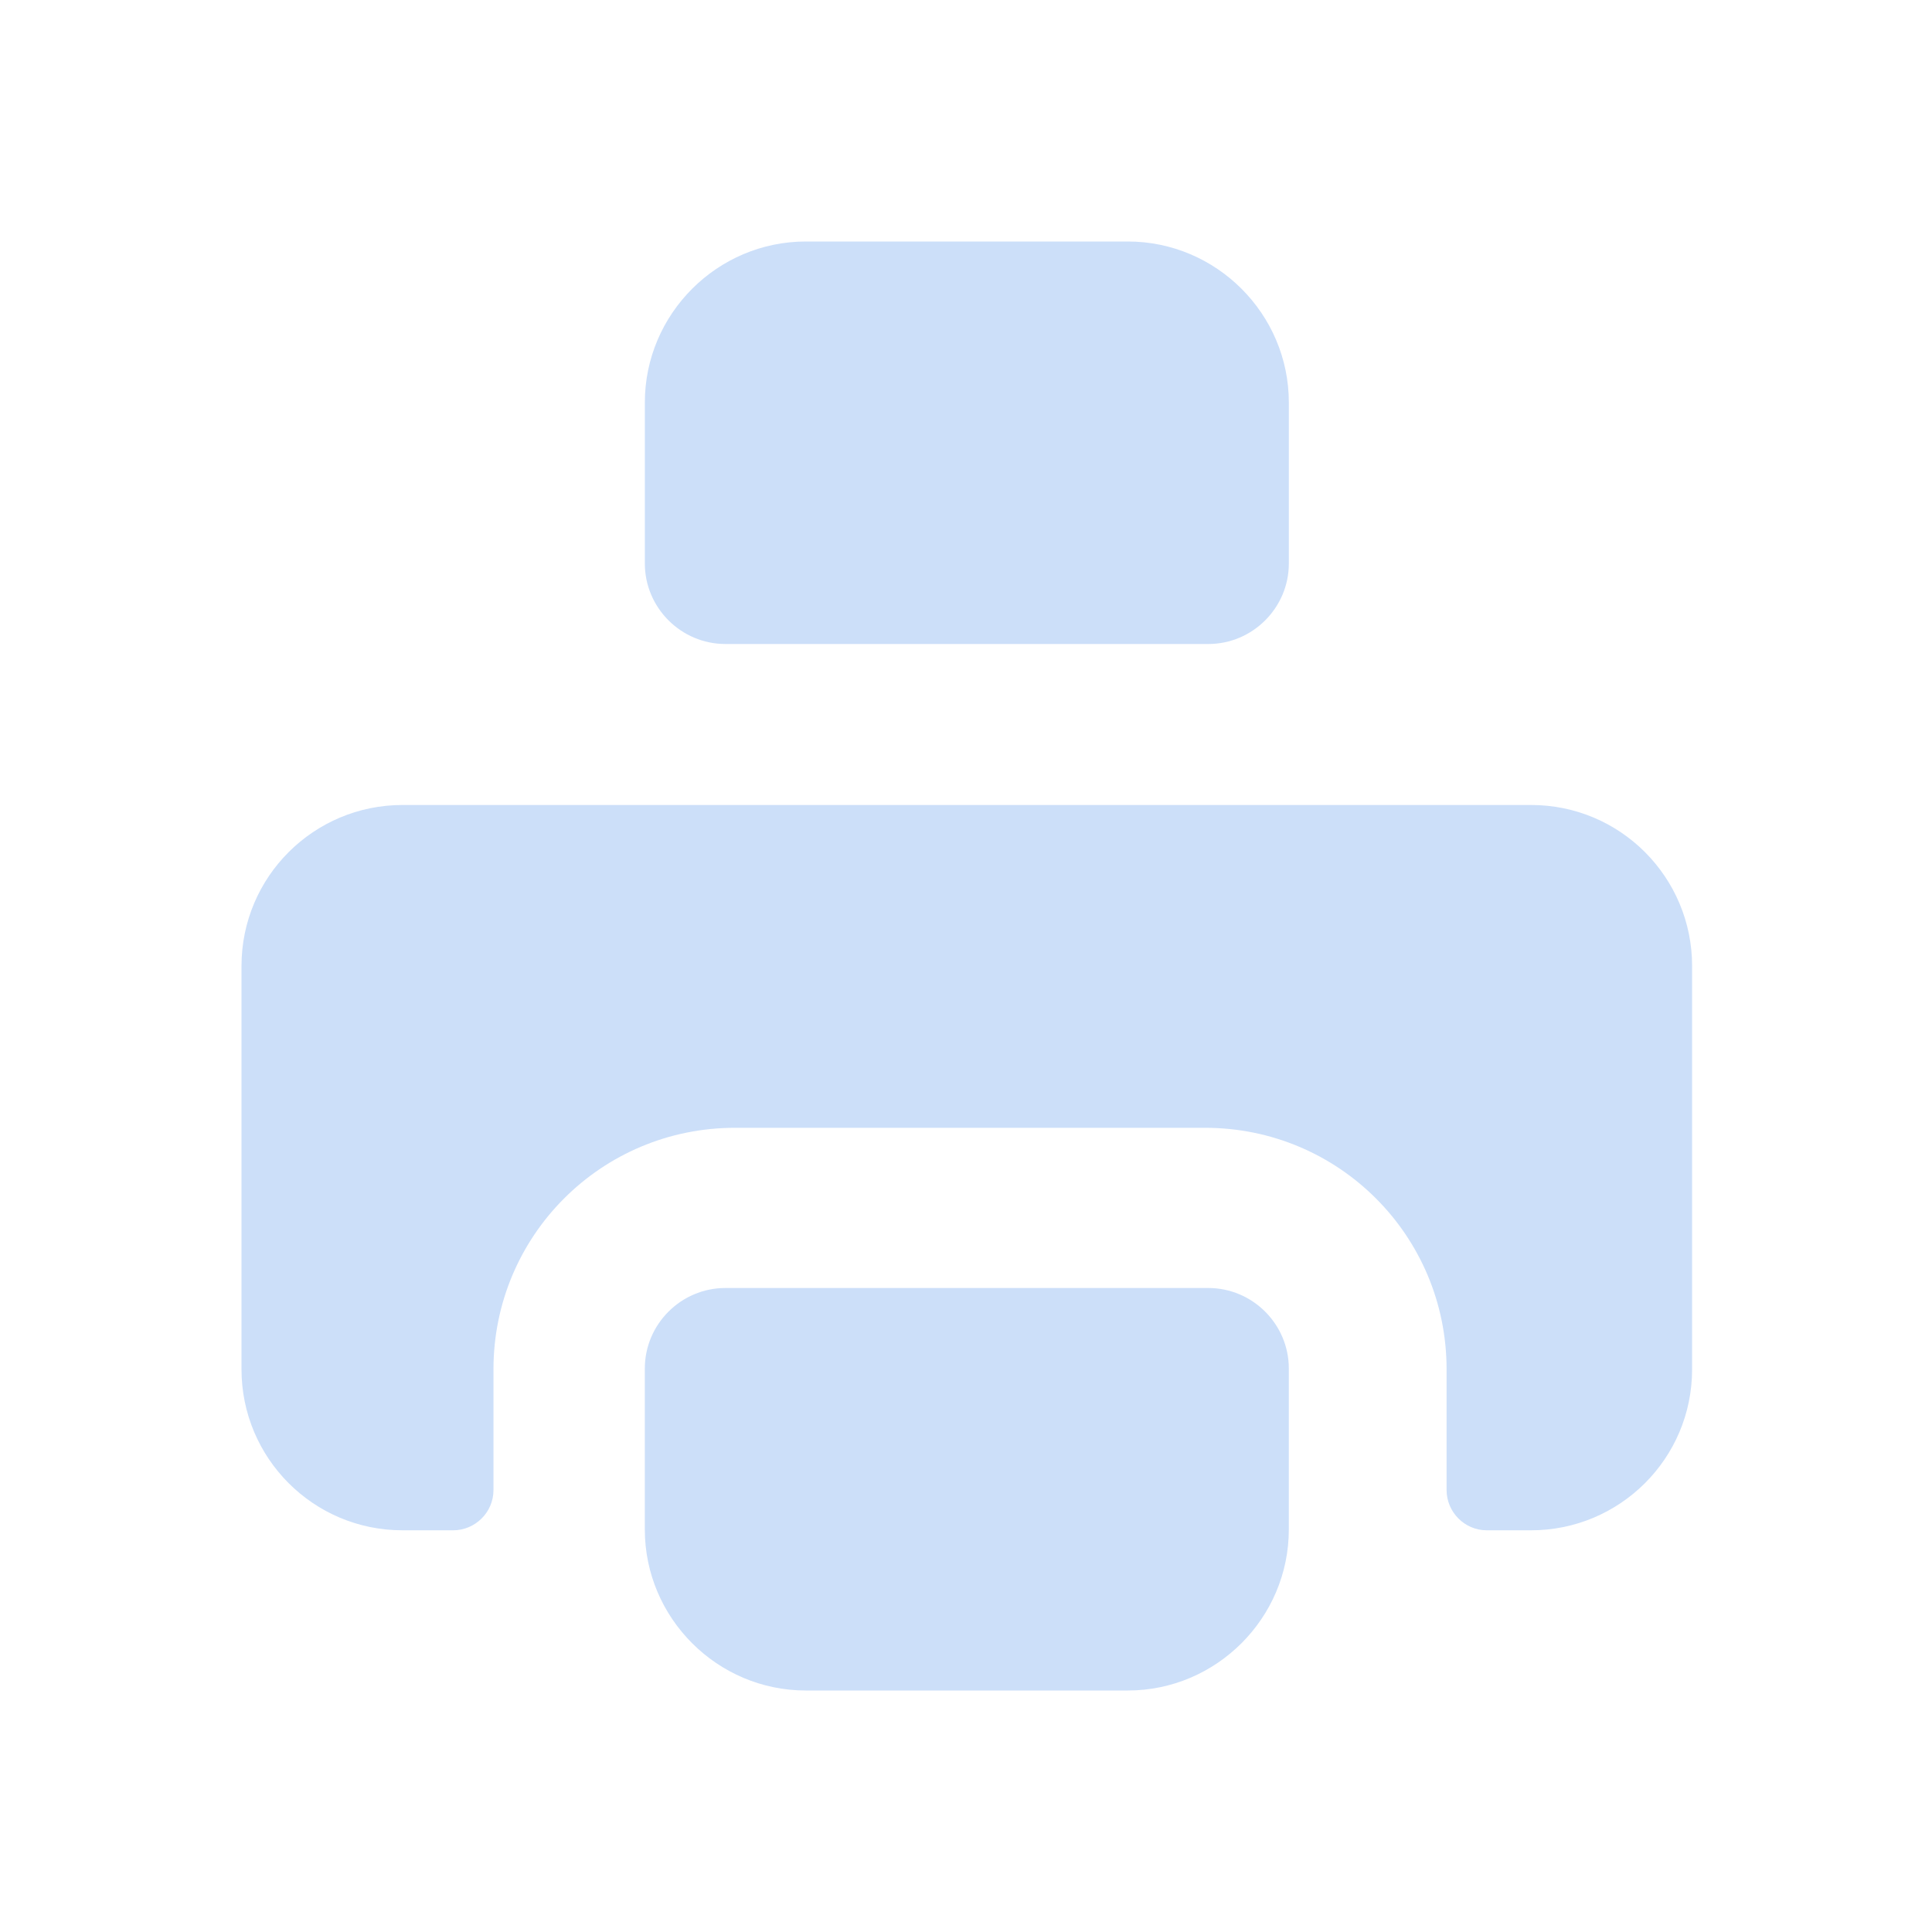
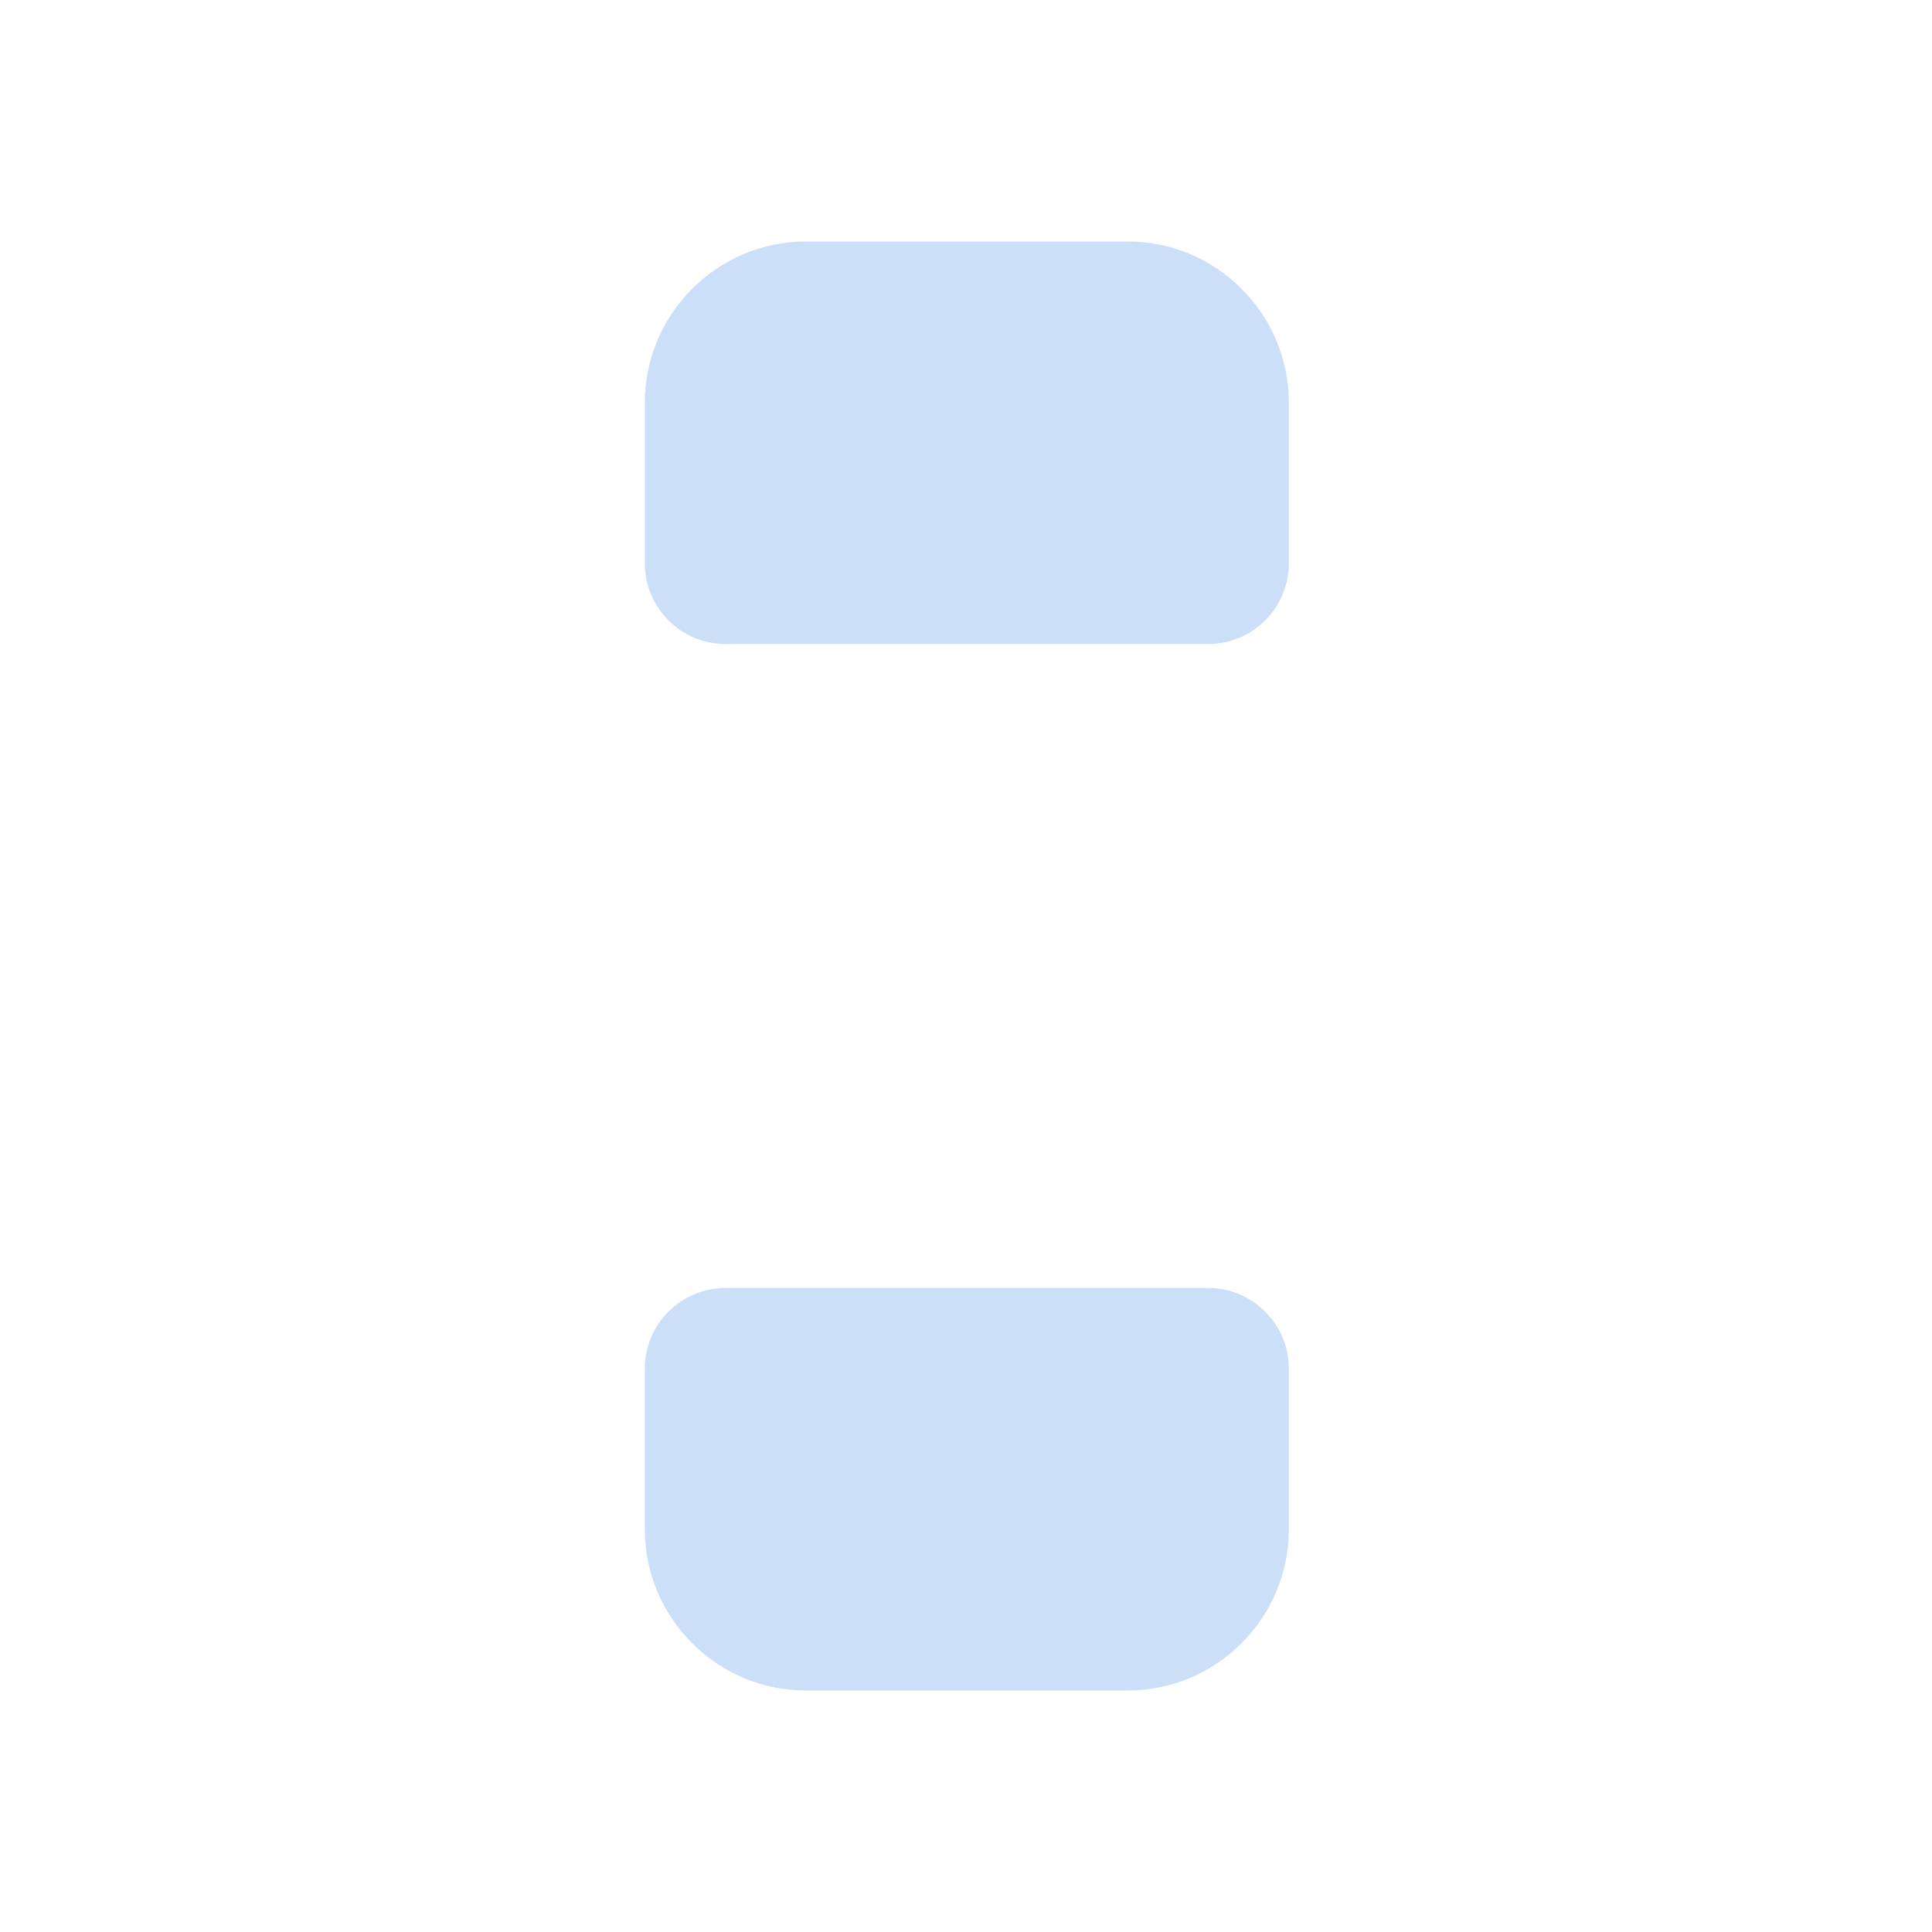
<svg xmlns="http://www.w3.org/2000/svg" width="100" height="100" viewBox="0 0 100 100" fill="none">
  <g id="Group 42">
    <g id="Group">
      <path id="Vector" d="M41.71 12.5H58.377C62.96 12.5 66.71 16.25 66.71 20.833V29.167C66.71 31.458 64.835 33.333 62.544 33.333H37.544C35.252 33.333 33.377 31.458 33.377 29.167V20.833C33.377 16.25 37.127 12.5 41.71 12.5Z" fill="#CCDFF9" />
      <path id="Vector_2" d="M58.376 87.5H41.709C37.126 87.5 33.376 83.75 33.376 79.167V70.833C33.376 68.542 35.251 66.667 37.542 66.667H62.542C64.834 66.667 66.709 68.542 66.709 70.833V79.167C66.709 83.75 62.959 87.5 58.376 87.5Z" fill="#CCDFF9" />
-       <path id="Vector_3" d="M79.208 41.666H20.833C16.25 41.666 12.5 45.375 12.5 50V70.875C12.5 75.458 16.208 79.208 20.833 79.208H23.458C24.583 79.208 25.542 78.291 25.542 77.125V70.875C25.542 63.958 31.125 58.375 38.042 58.375H62.375C69.292 58.375 74.875 63.958 74.875 70.875V77.125C74.875 78.25 75.792 79.208 76.958 79.208H79.25C83.833 79.208 87.583 75.5 87.583 70.875V50C87.583 45.416 83.875 41.666 79.25 41.666H79.208Z" fill="#CCDFF9" />
    </g>
  </g>
</svg>